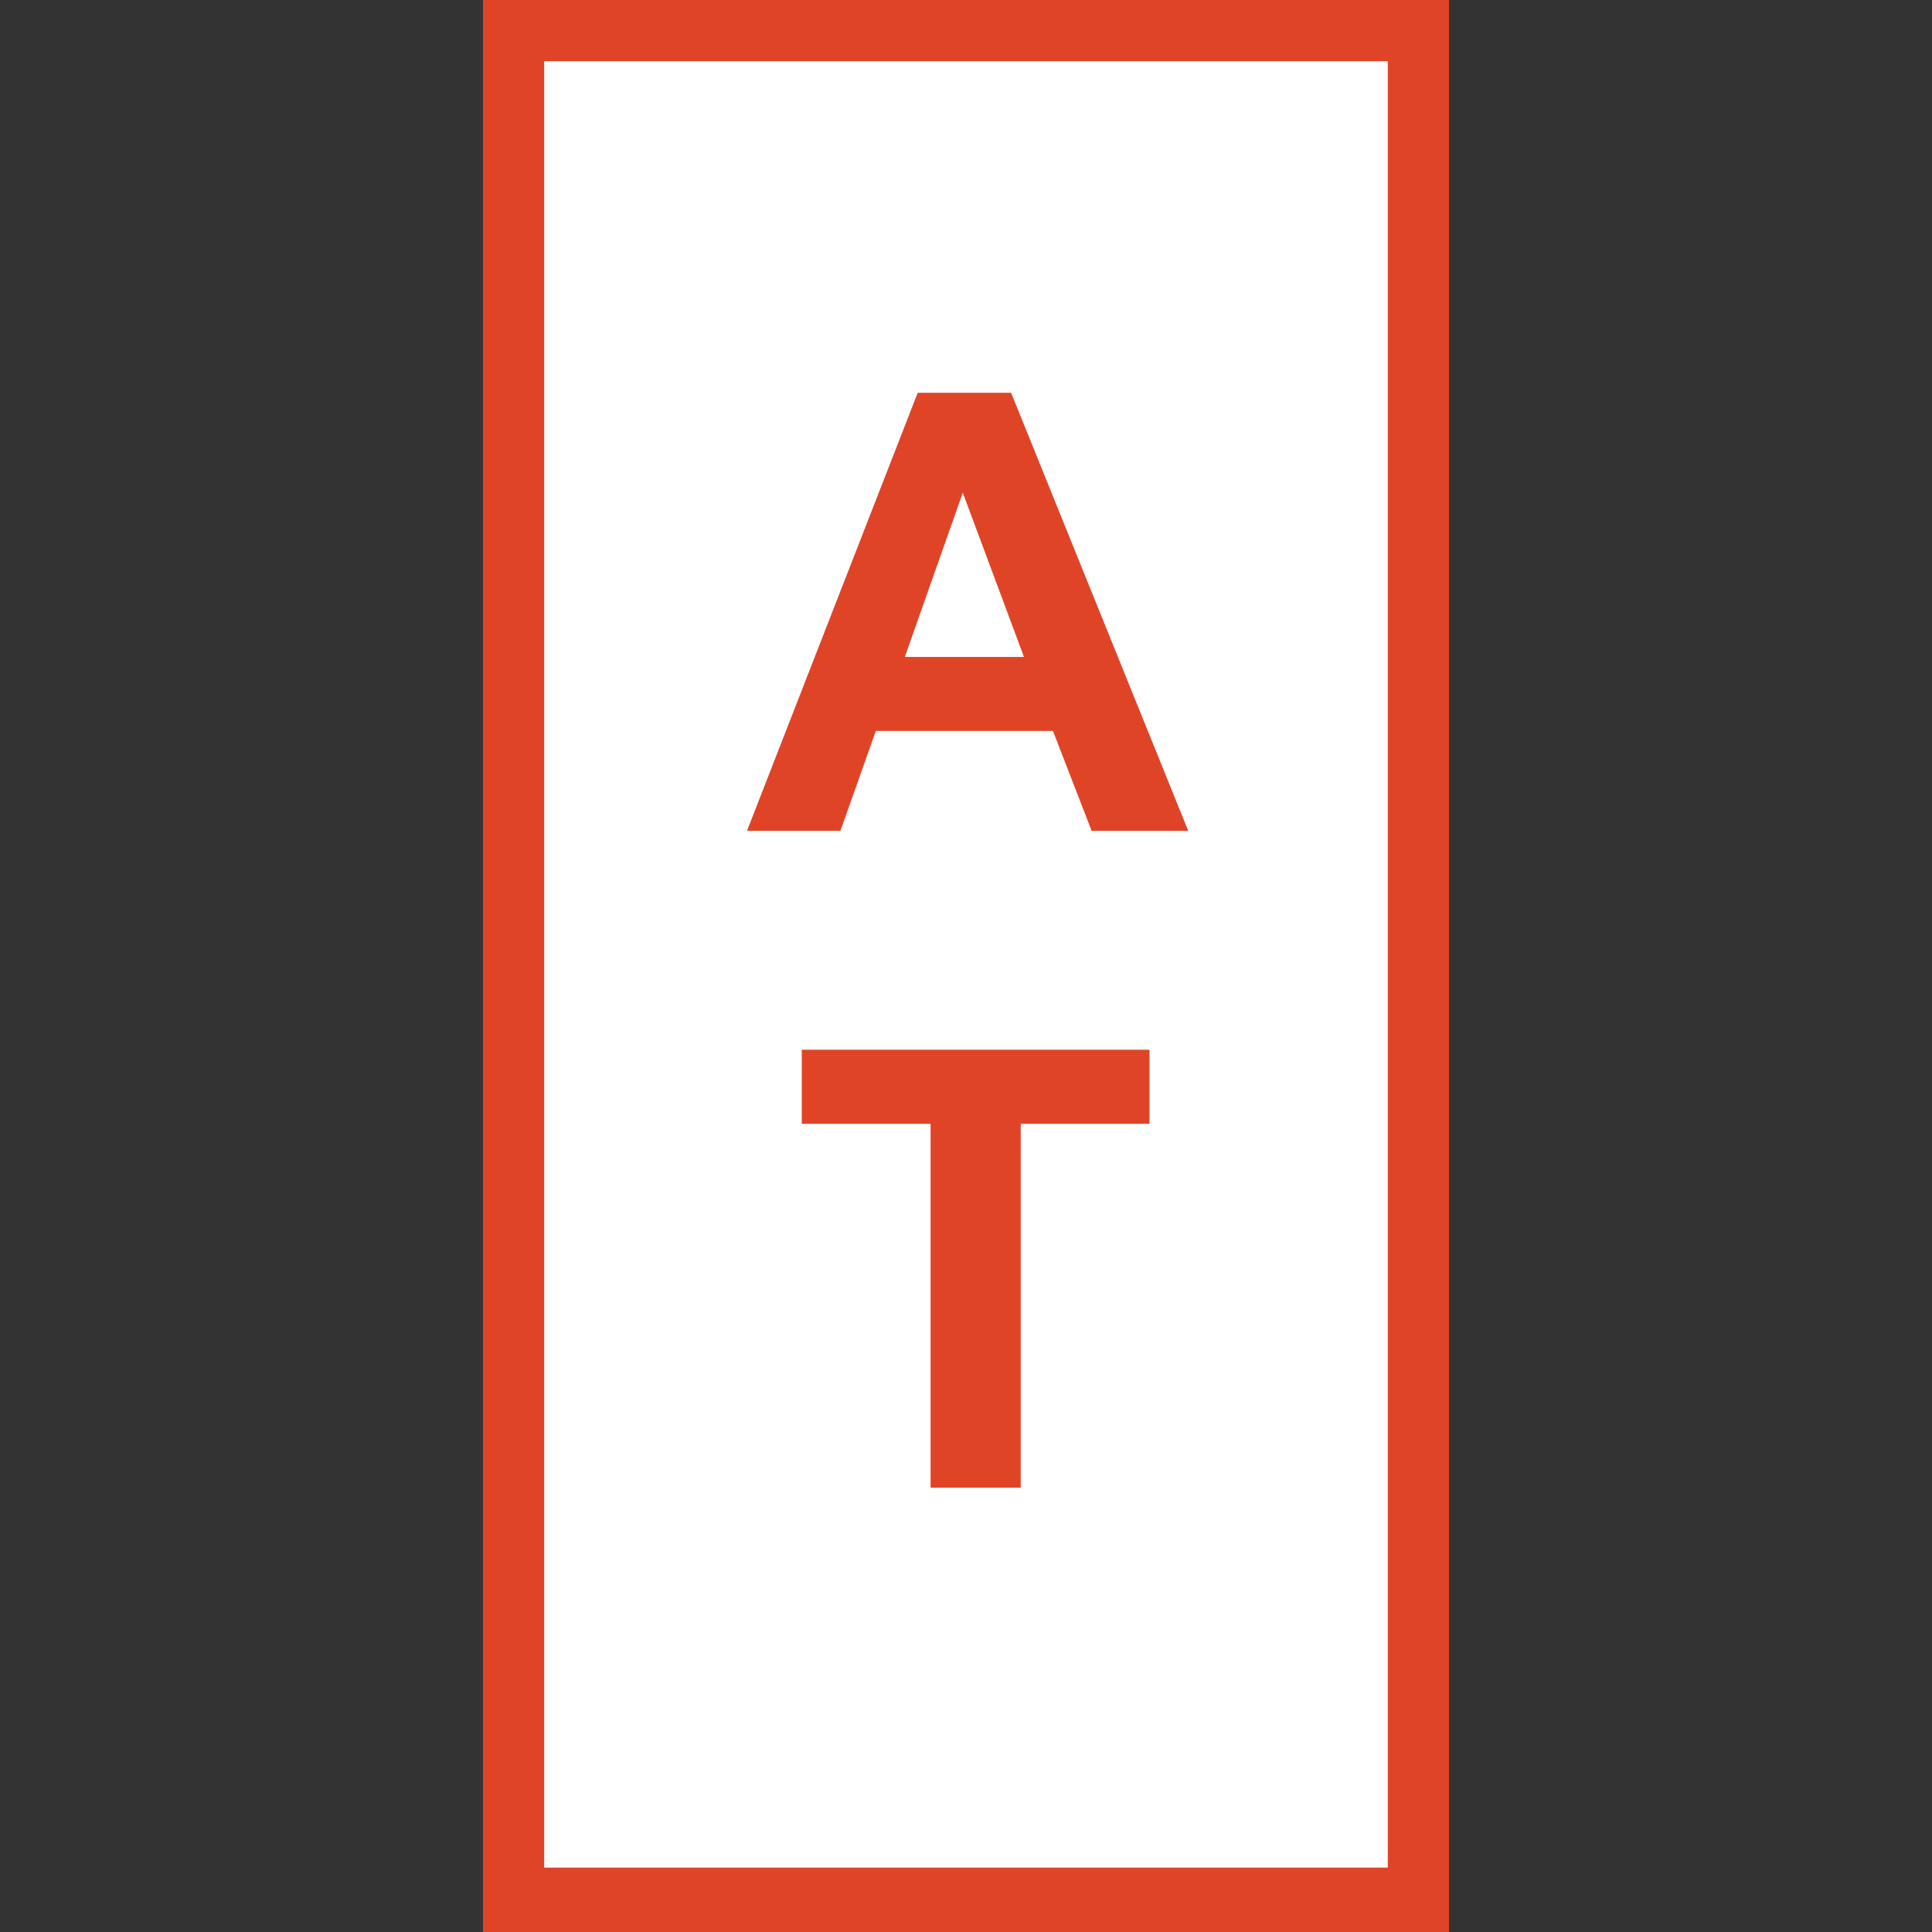
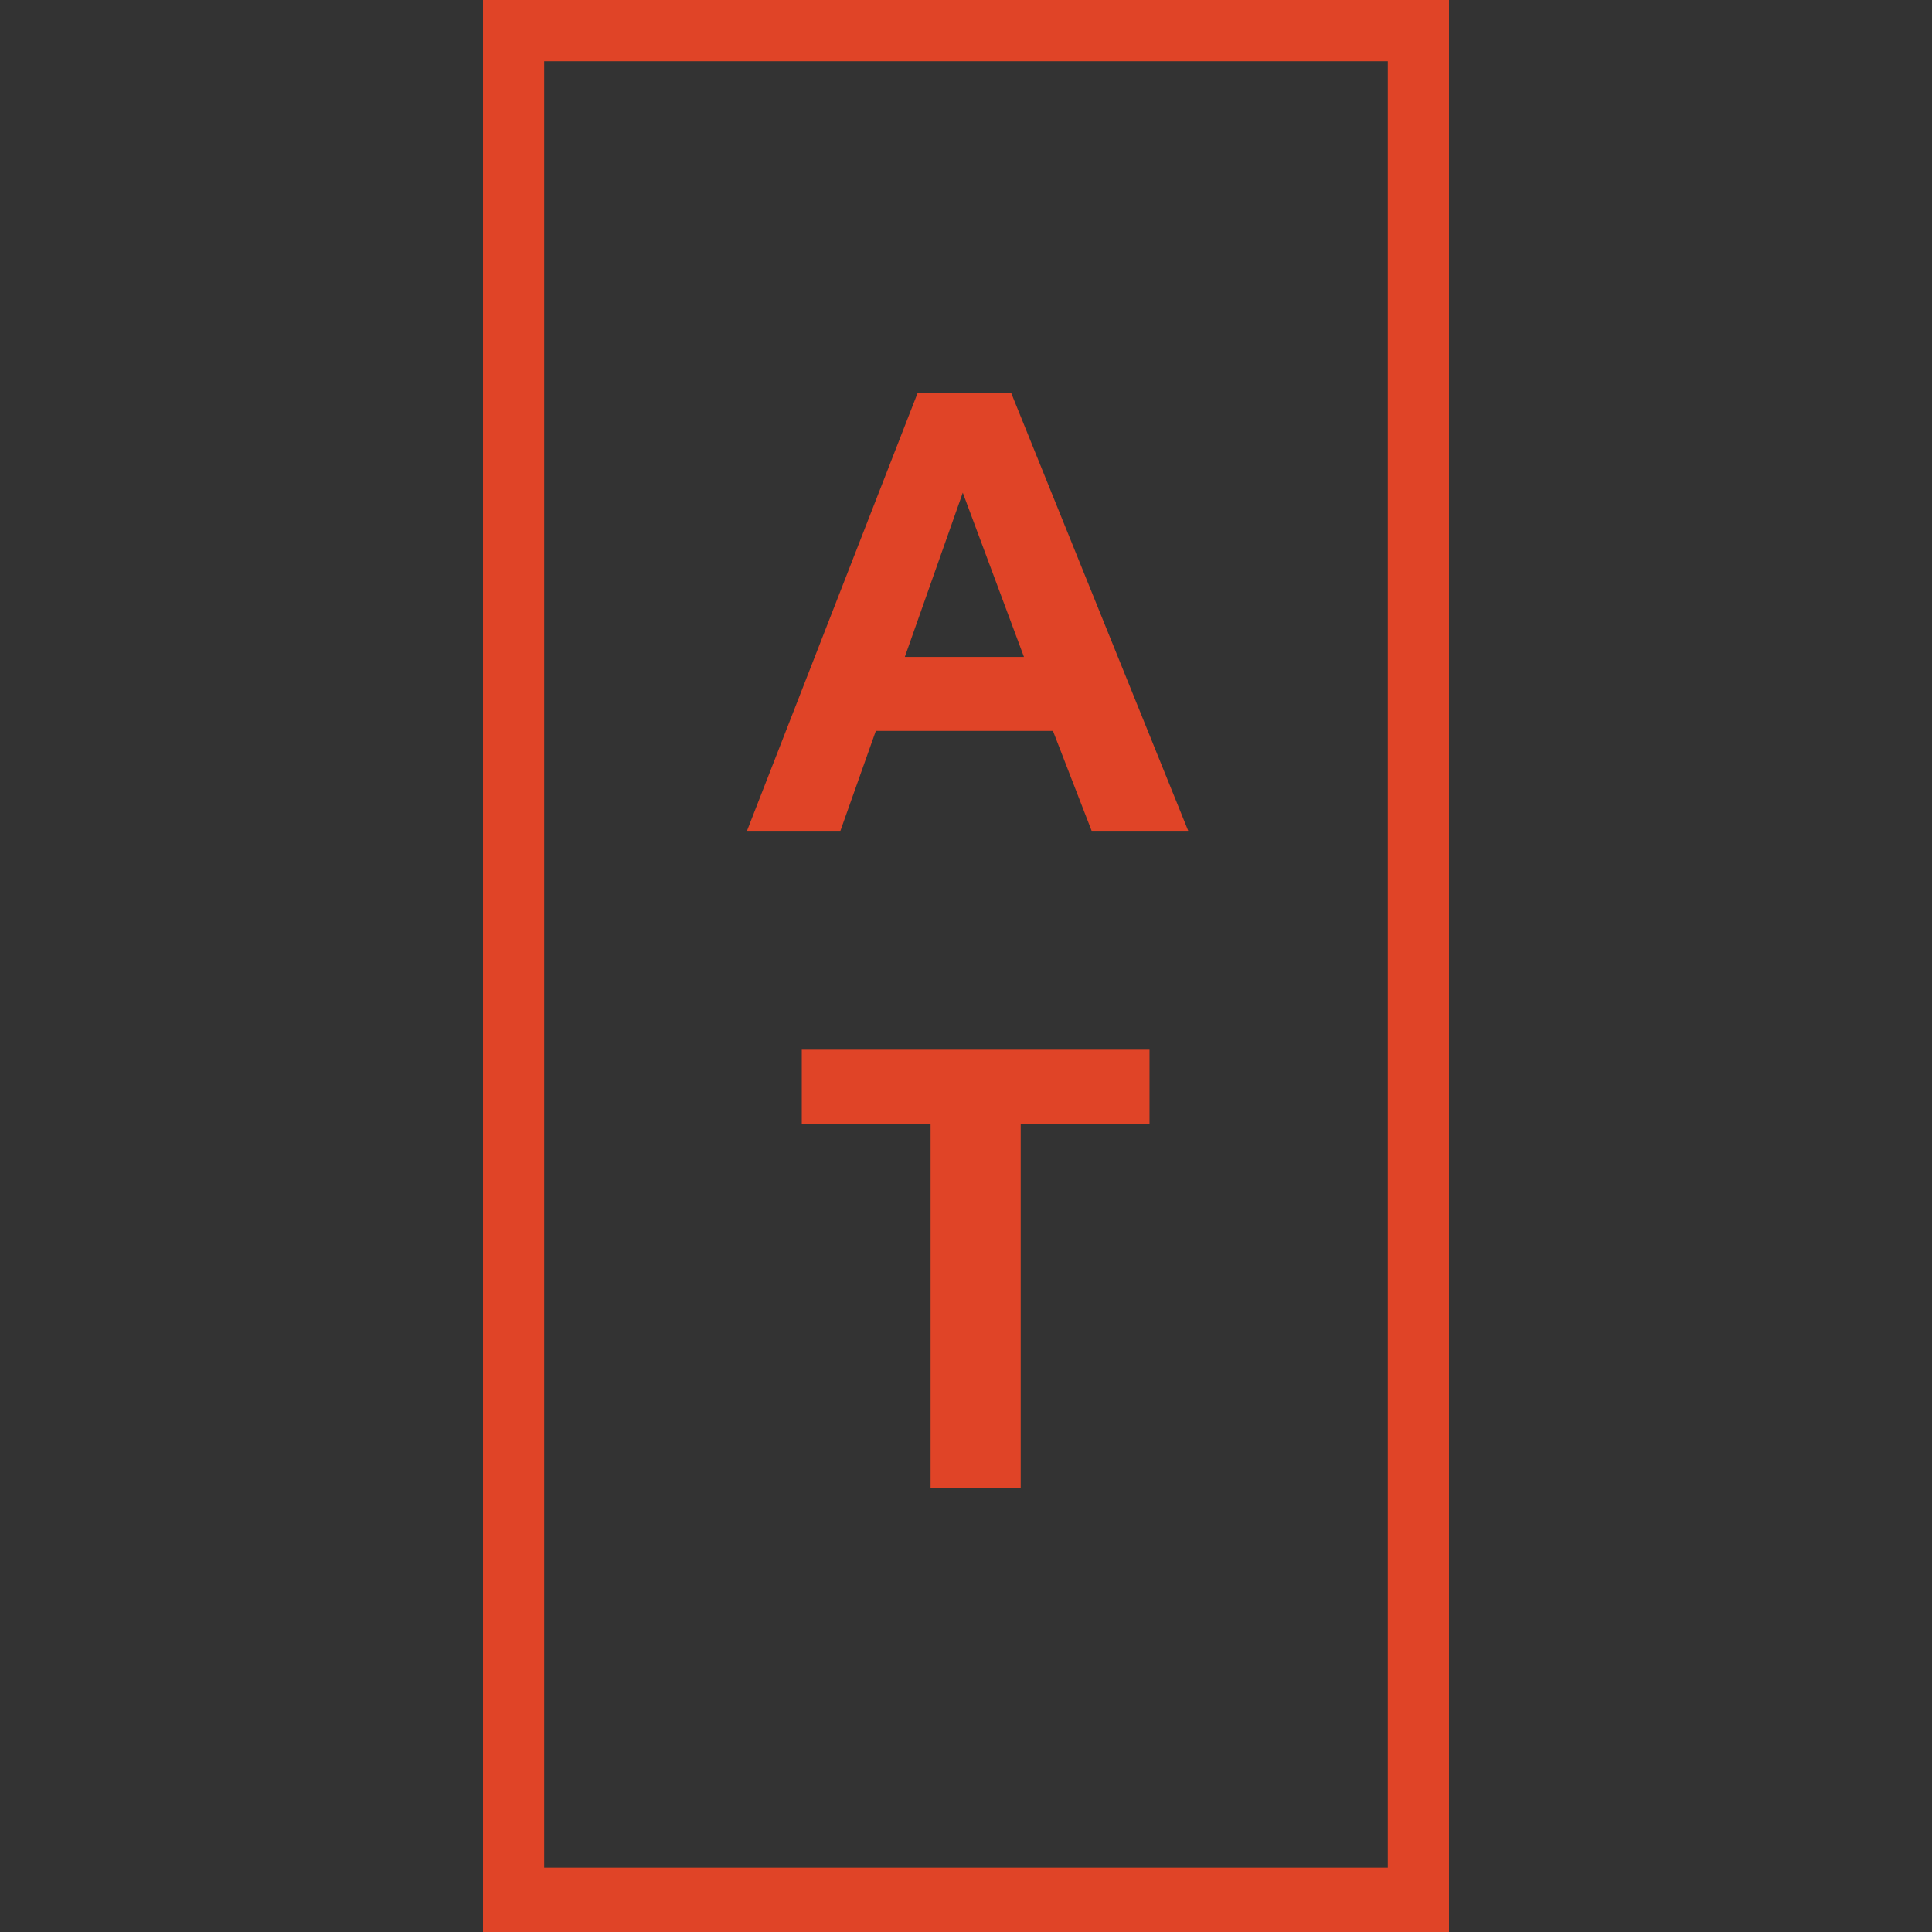
<svg xmlns="http://www.w3.org/2000/svg" xmlns:ns1="http://sodipodi.sourceforge.net/DTD/sodipodi-0.dtd" xmlns:ns2="http://www.inkscape.org/namespaces/inkscape" version="1.1" width="60" height="60">
  <rect width="100%" height="100%" fill="#333333" stroke="none" />
  <svg version="1.1" viewBox="0 0 60 60" id="SvgjsSvg1013" ns1:docname="Andere Tijden mark (outline) - 3.svg" ns2:version="1.3.2 (091e20e, 2023-11-25, custom)" width="60" height="60">
    <ns1:namedview id="SvgjsSodipodi:namedview1012" pagecolor="#ffffff" bordercolor="#000000" borderopacity="0.25" ns2:showpageshadow="2" ns2:pageopacity="0.0" ns2:pagecheckerboard="0" ns2:deskcolor="#d1d1d1" ns2:zoom="10.871767" ns2:cx="14.992963" ns2:cy="29.985927" ns2:window-width="1920" ns2:window-height="1010" ns2:window-x="-6" ns2:window-y="-6" ns2:window-maximized="1" ns2:current-layer="svg1" showgrid="false">
      <ns2:grid id="SvgjsInkscape:grid1011" units="px" originx="0" originy="0" spacingx="1" spacingy="1" empcolor="#0099e5" empopacity="0.302" color="#0099e5" opacity="0.149" empspacing="5" dotted="false" gridanglex="30" gridanglez="30" visible="false" />
    </ns1:namedview>
-     <rect style="display:inline;fill:#ffffff;stroke-width:1.012" id="SvgjsRect1010" width="29.894" height="59.88" x="15.092" y="0.092" />
    <path class="st1" d="M 15,0 V 60 H 45 V 0 Z m 1.9,1.9 h 26.199 v 56.1 h -26.199 z m 11.6,10.299 -5.301,13.602 H 26.1 l 1.1,-3.102 h 5.5 l 1.201,3.102 h 3 l -5.5,-13.602 z m 1.4,3.102 1.9,5.1 H 28.1 Z m -5,17.299 v 2.301 h 4 v 11.299 h 2.799 v -11.299 h 4 V 32.6 Z" id="SvgjsPath1009" />
    <defs id="SvgjsDefs1008">
      <style id="SvgjsStyle1007">.st0 {
        isolation: isolate;
      }

      .st1 {
        fill: #e04427;
      }</style>
    </defs>
  </svg>
  <style>@media (prefers-color-scheme: light) { :root { filter: none; } }
@media (prefers-color-scheme: dark) { :root { filter: none; } }
</style>
</svg>